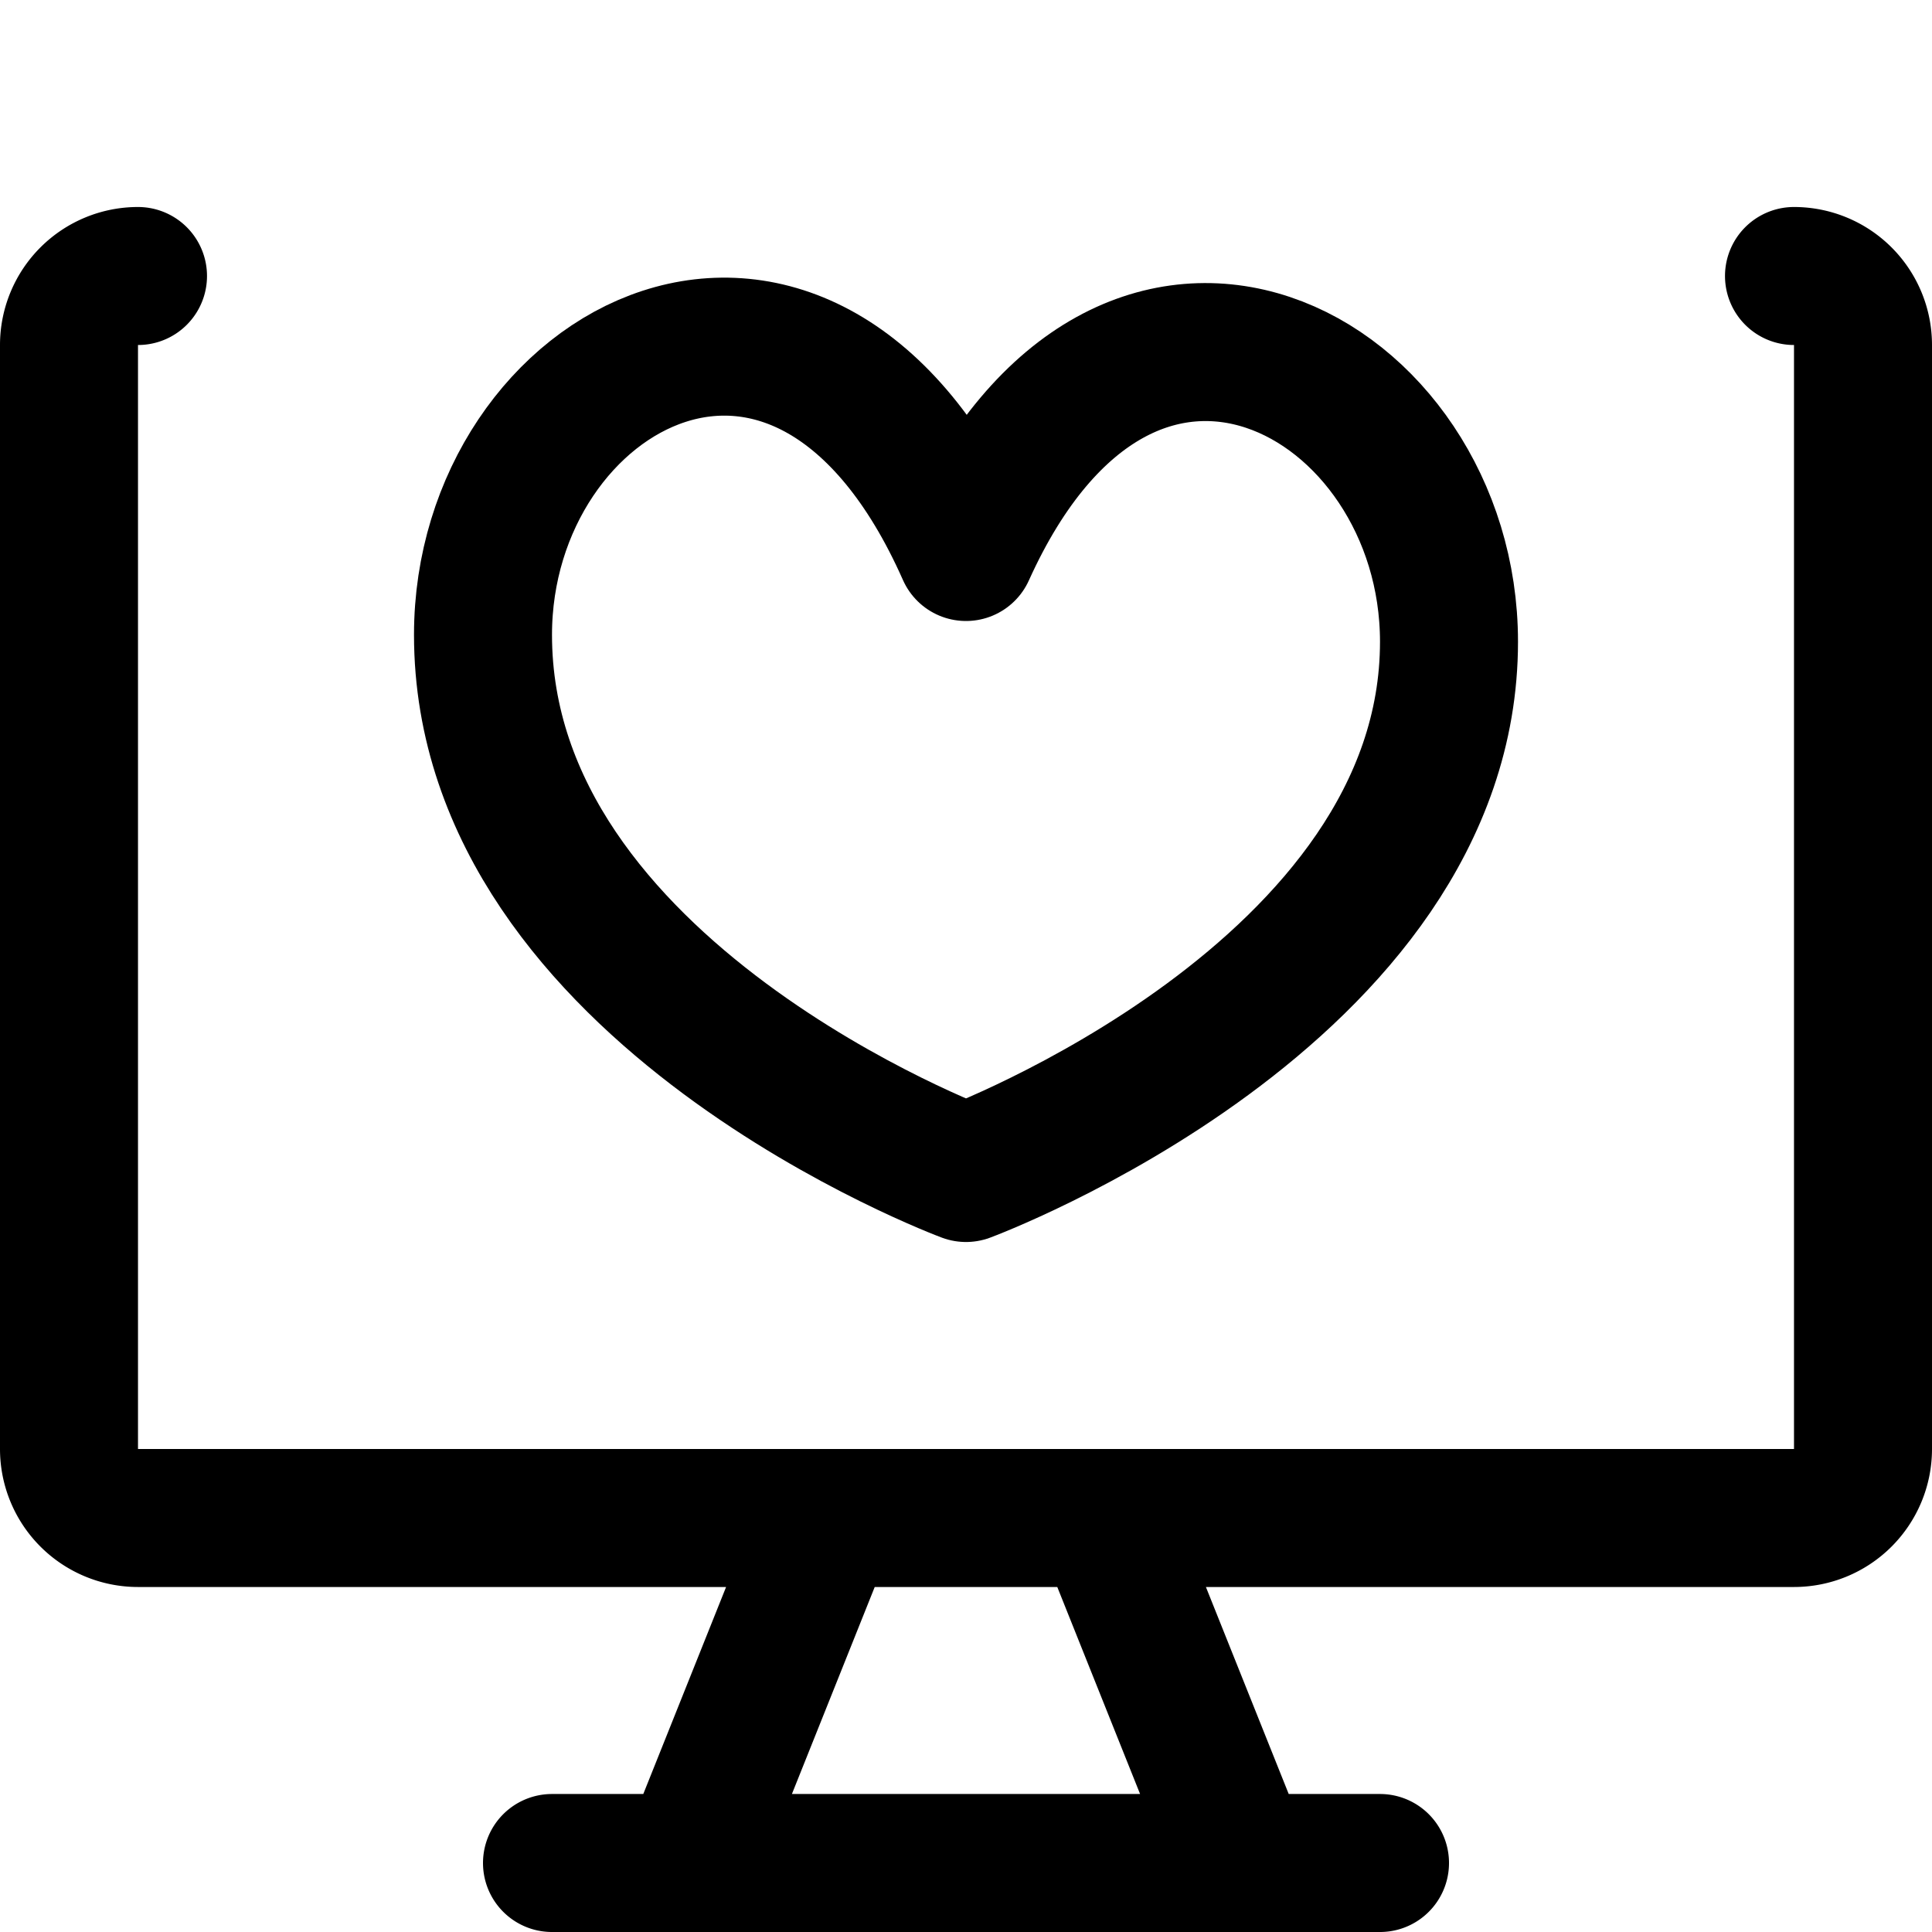
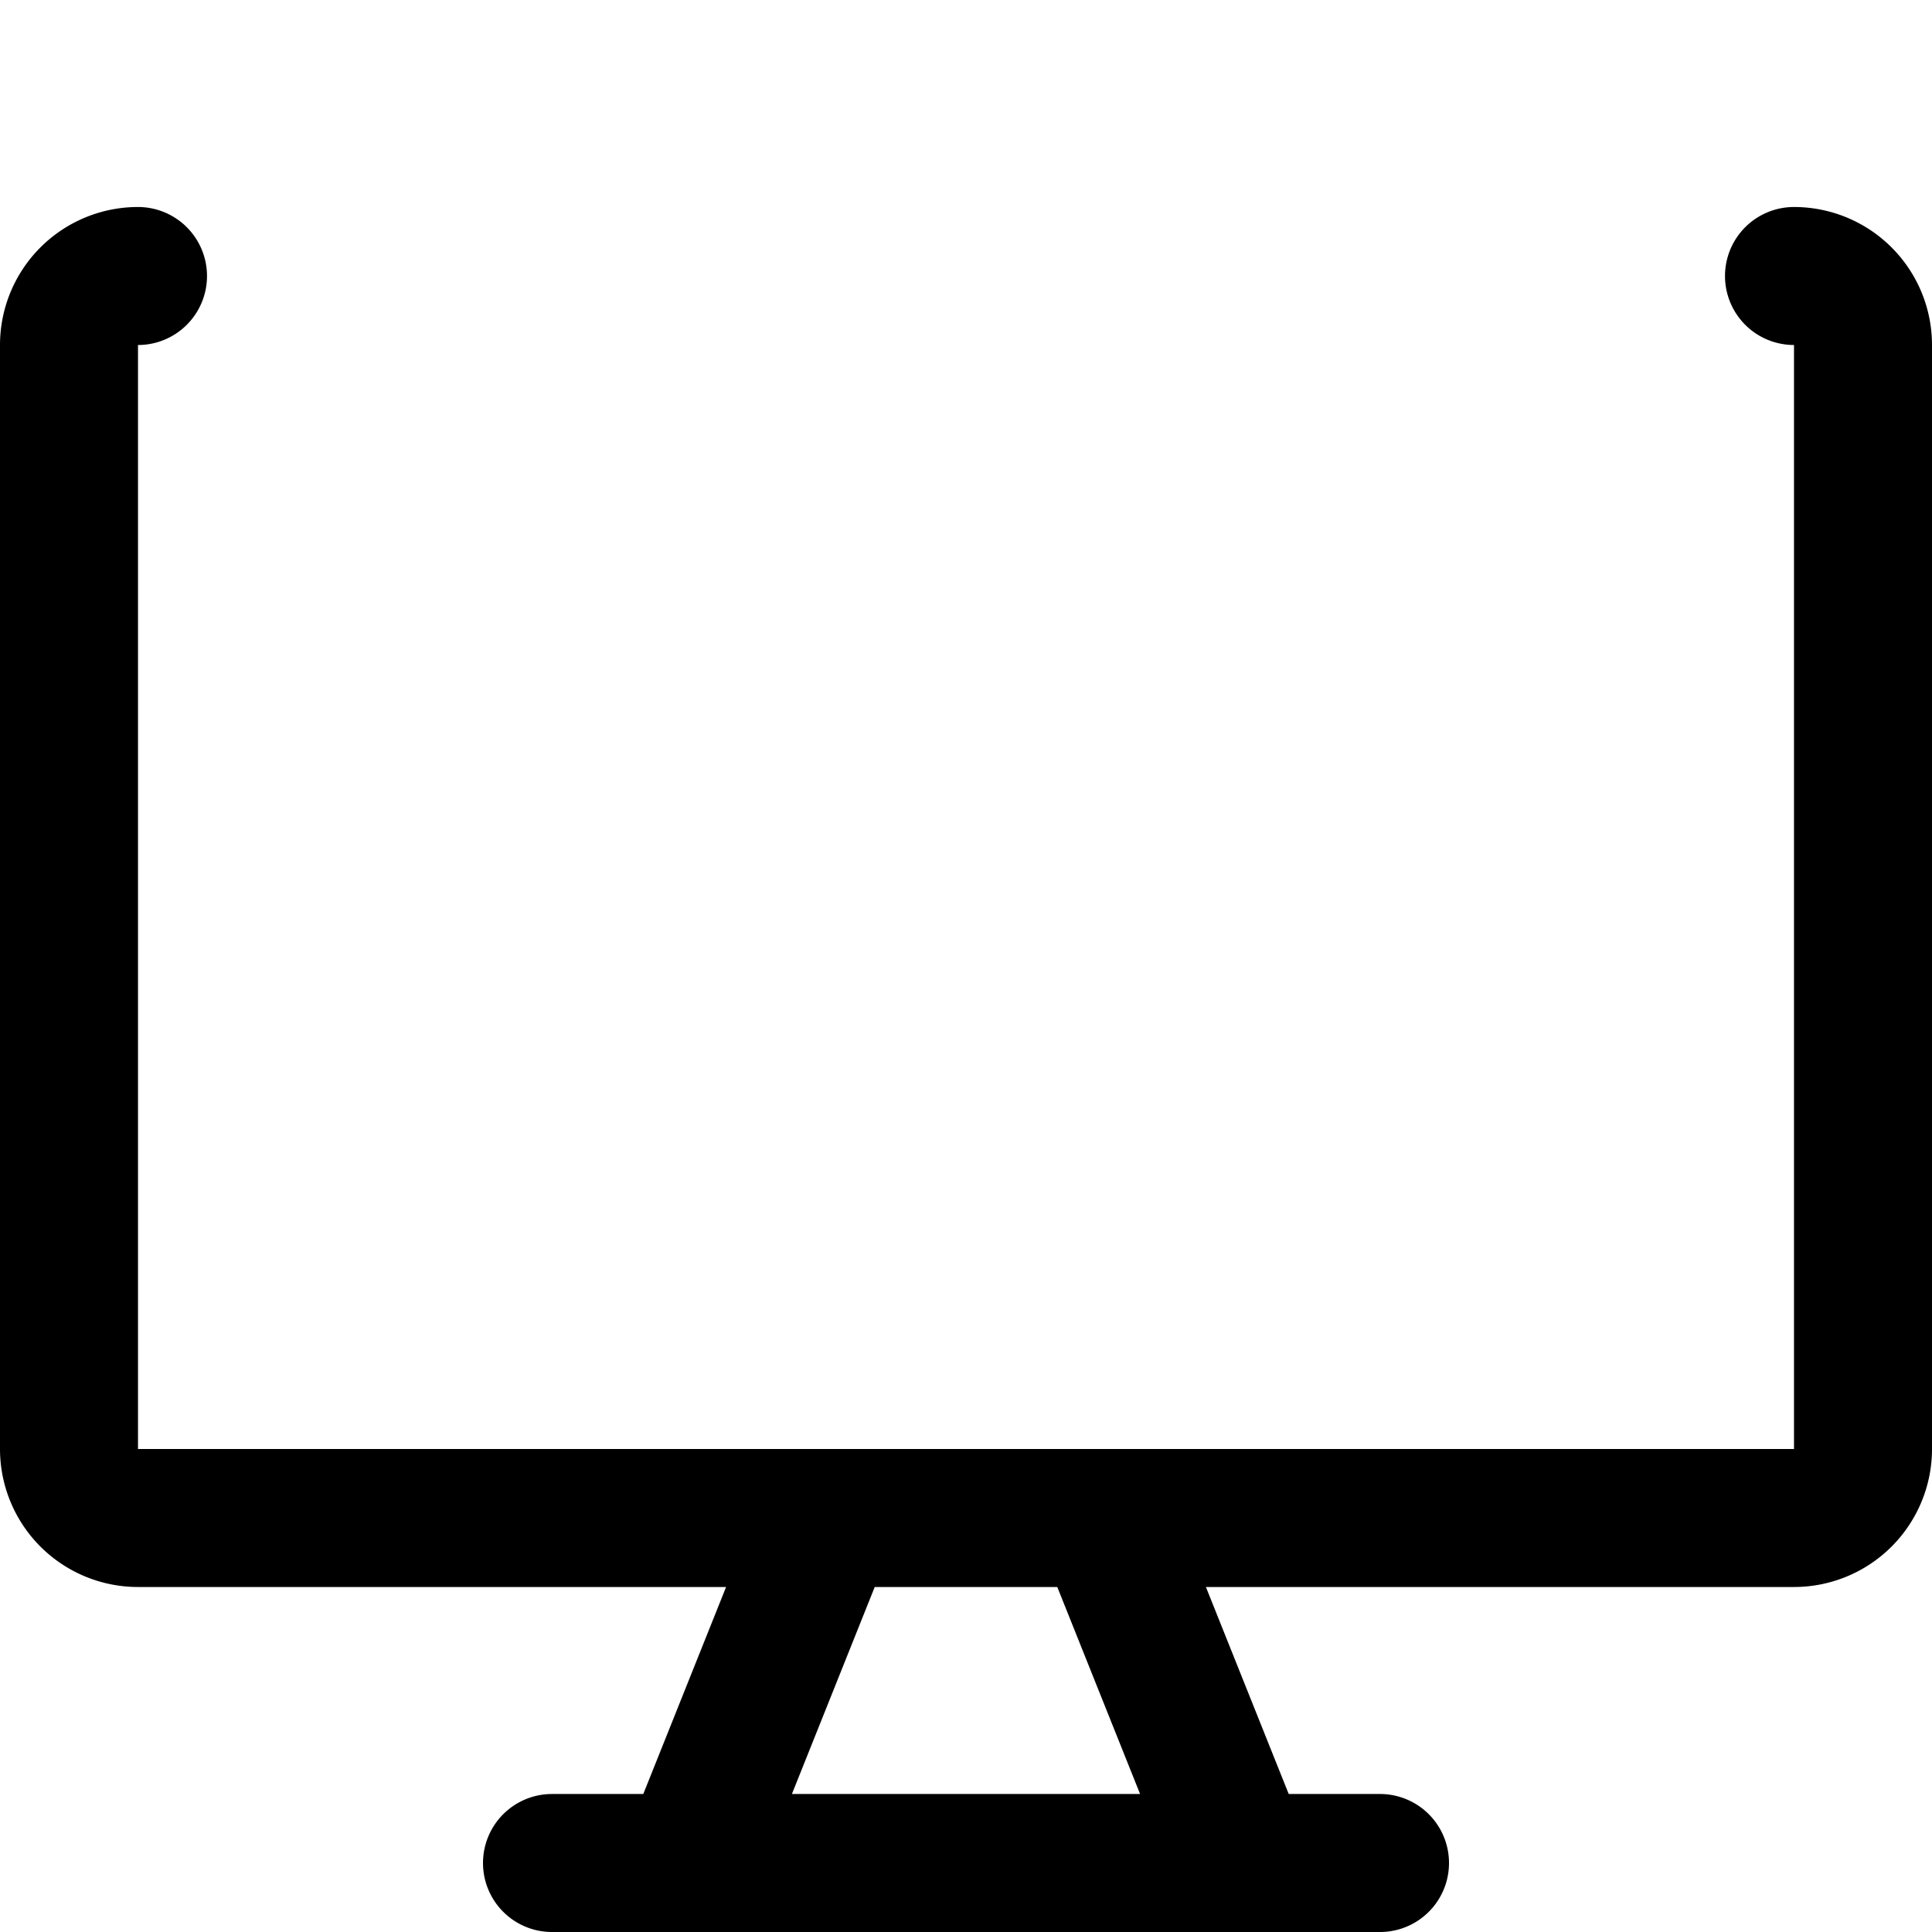
<svg xmlns="http://www.w3.org/2000/svg" width="800" height="800" viewBox="0 0 14 14">
  <g fill="none" stroke="currentColor" stroke-linecap="round" stroke-linejoin="round">
    <path d="m6 11l-1 2.5M8 11l1 2.5m-5 0h6M13 2a.5.5 0 0 1 .5.5v8a.5.5 0 0 1-.5.5H1a.5.5 0 0 1-.5-.5v-8A.5.5 0 0 1 1 2" />
-     <path d="M7 4c1.17-2.59 3.5-1.29 3.5.65C10.5 7.2 7 8.5 7 8.5S3.5 7.2 3.5 4.6C3.5 2.66 5.83 1.36 7 4Z" />
  </g>
</svg>